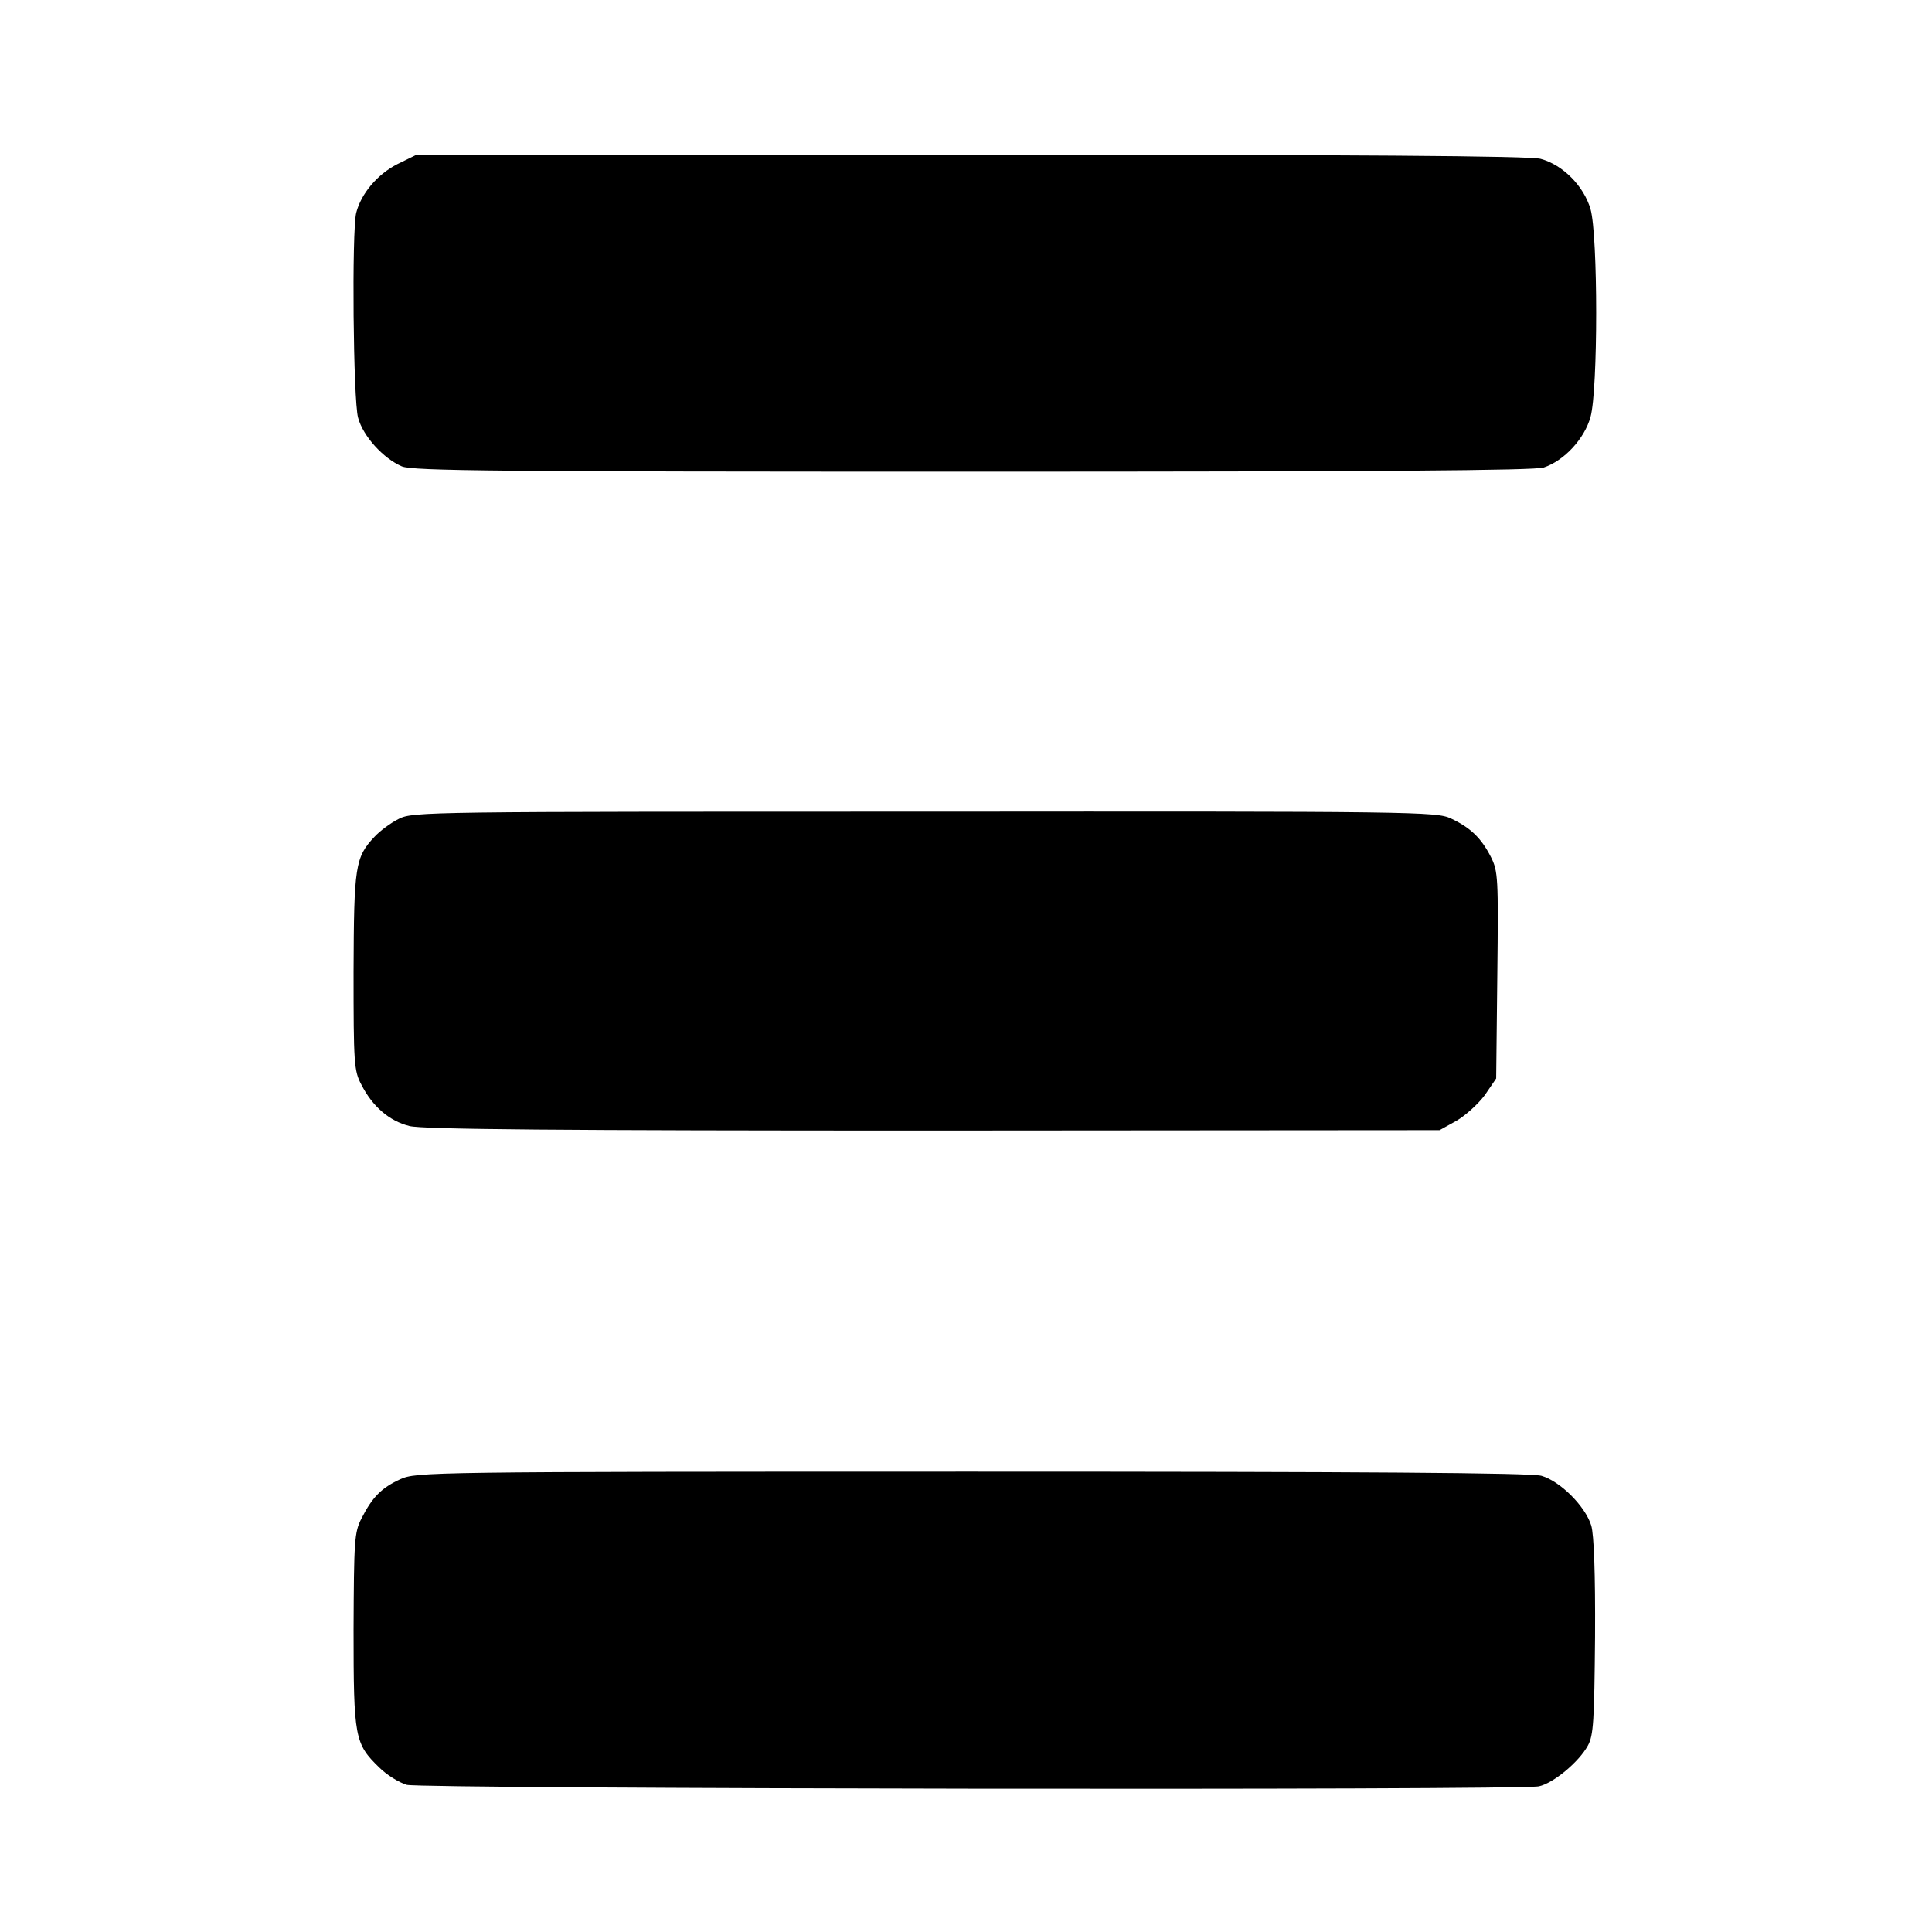
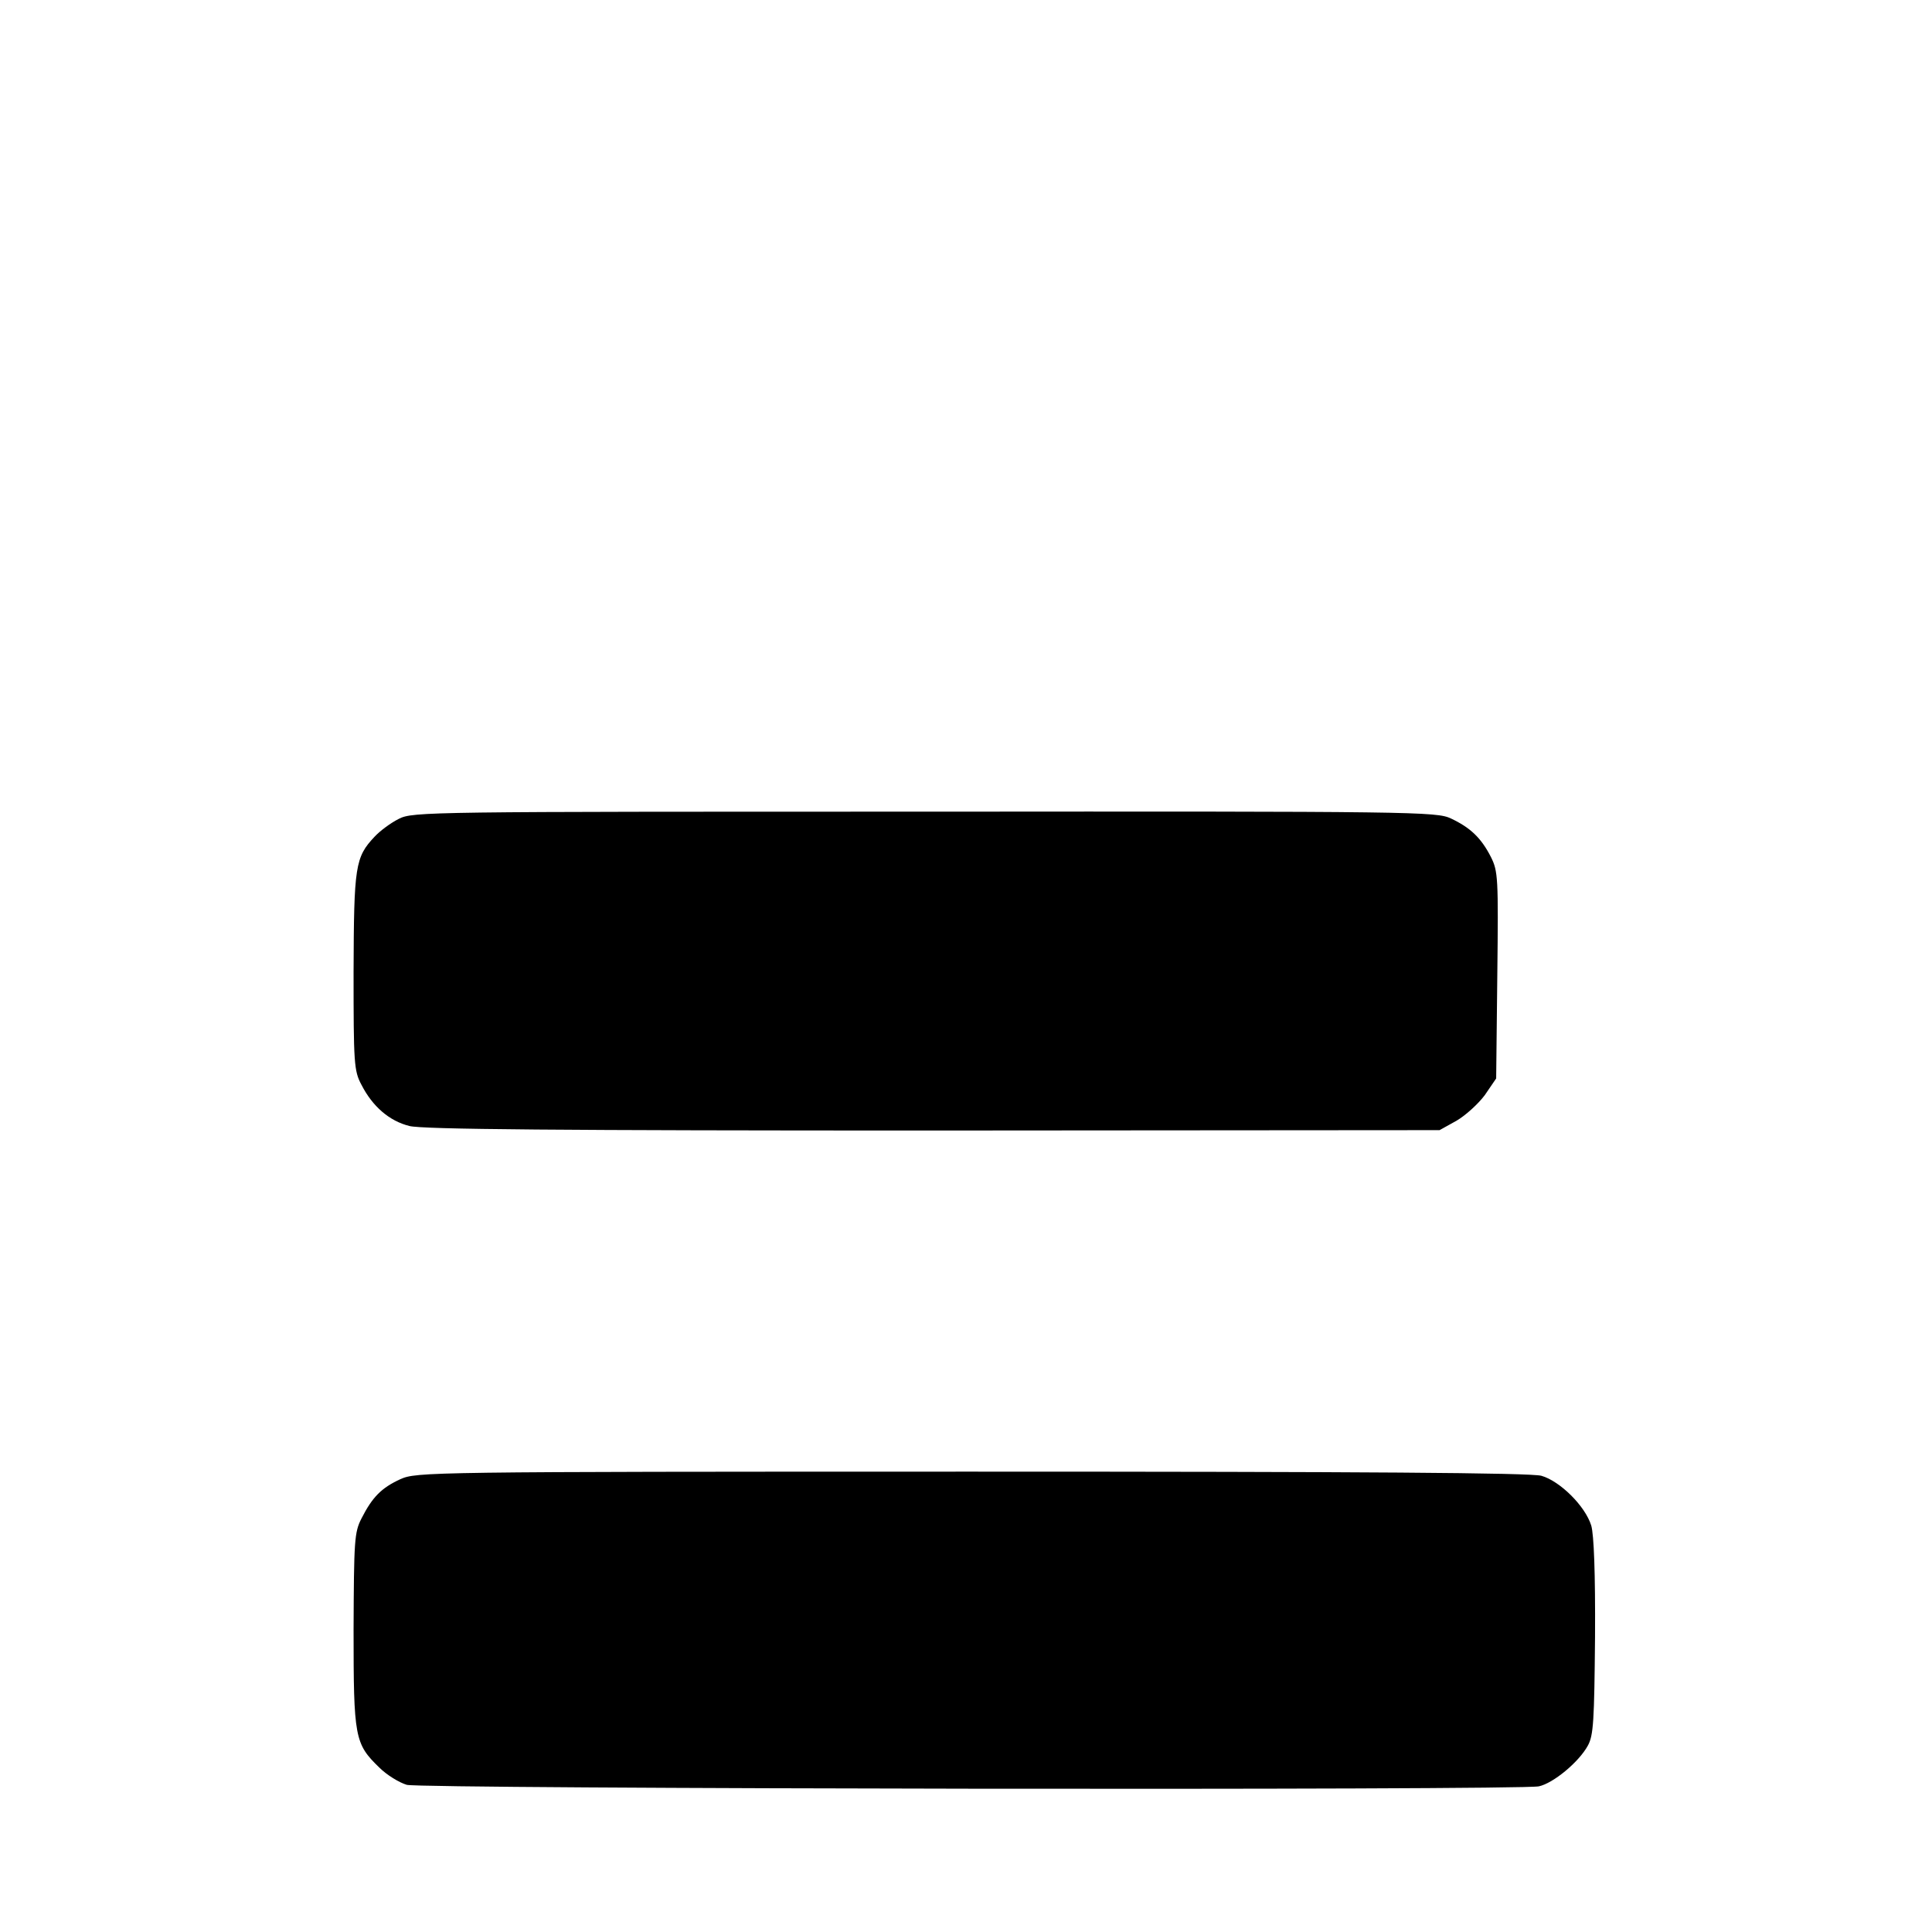
<svg xmlns="http://www.w3.org/2000/svg" version="1.0" width="512pt" height="512pt" viewBox="0 0 512 512" preserveAspectRatio="xMidYMid meet">
  <g transform="translate(0,512) scale(0.1,-0.1)" fill="#000000" stroke="none">
-     <path d="M1053 4685 c-53 -27 -96 -78 -109 -129 -12 -49 -8 -497 5 -543 13 -49 67 -108 116 -129 29 -12 255 -14 1513 -14 1075 0 1488 3 1513 11 54 18 108 76 124 134 20 72 20 480 0 551 -18 61 -73 117 -132 133 -26 8 -503 11 -1509 11 l-1470 0 -51 -25z" />
    <path d="M1057 2950 c-22 -11 -50 -32 -64 -47 -52 -55 -55 -78 -56 -358 0 -243 1 -263 21 -300 29 -57 74 -96 127 -109 33 -9 400 -12 1388 -12 l1342 1 45 25 c24 14 58 45 75 68 l30 44 3 273 c3 260 2 276 -17 314 -26 51 -55 78 -106 102 -38 18 -95 19 -1395 18 -1316 0 -1356 0 -1393 -19z" />
    <path d="M1061 1200 c-50 -23 -74 -47 -103 -104 -19 -37 -20 -59 -21 -295 0 -286 3 -302 68 -365 20 -20 53 -40 73 -46 40 -11 2945 -15 3000 -4 38 8 106 64 130 108 15 27 17 66 19 288 1 170 -3 271 -10 295 -16 52 -83 118 -132 132 -28 8 -472 11 -1510 11 -1447 0 -1471 -1 -1514 -20z" />
  </g>
</svg>